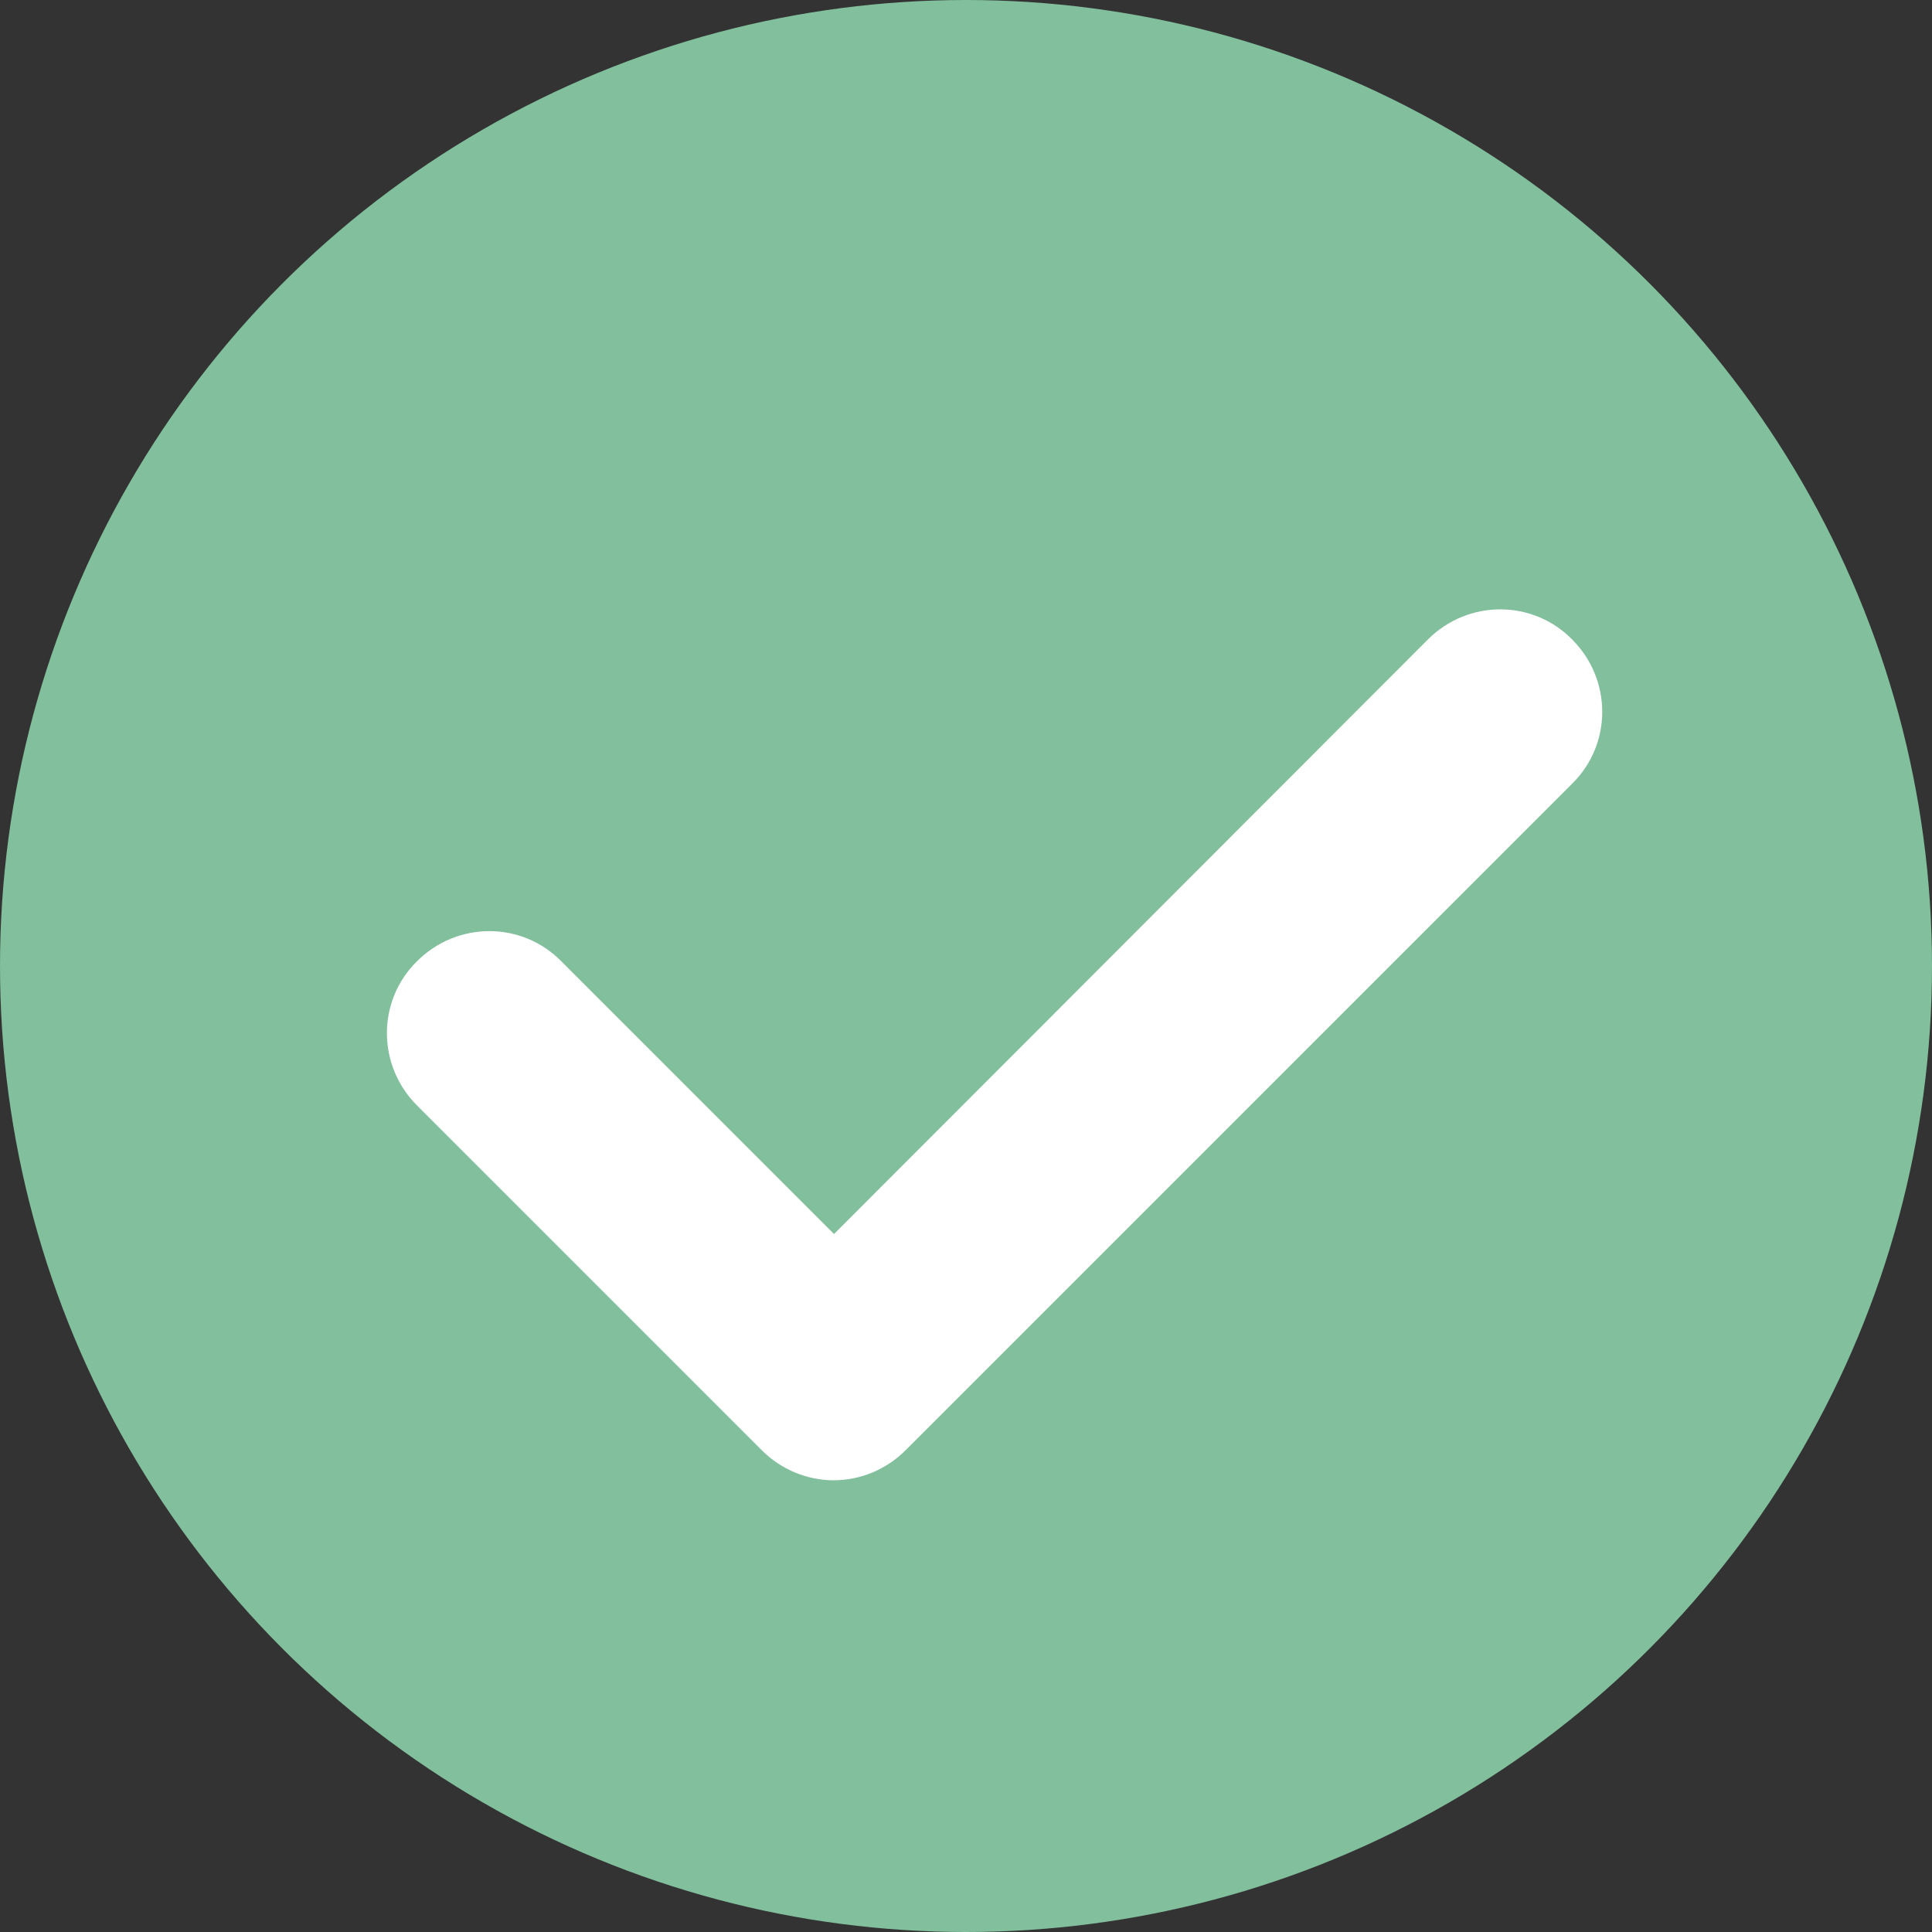
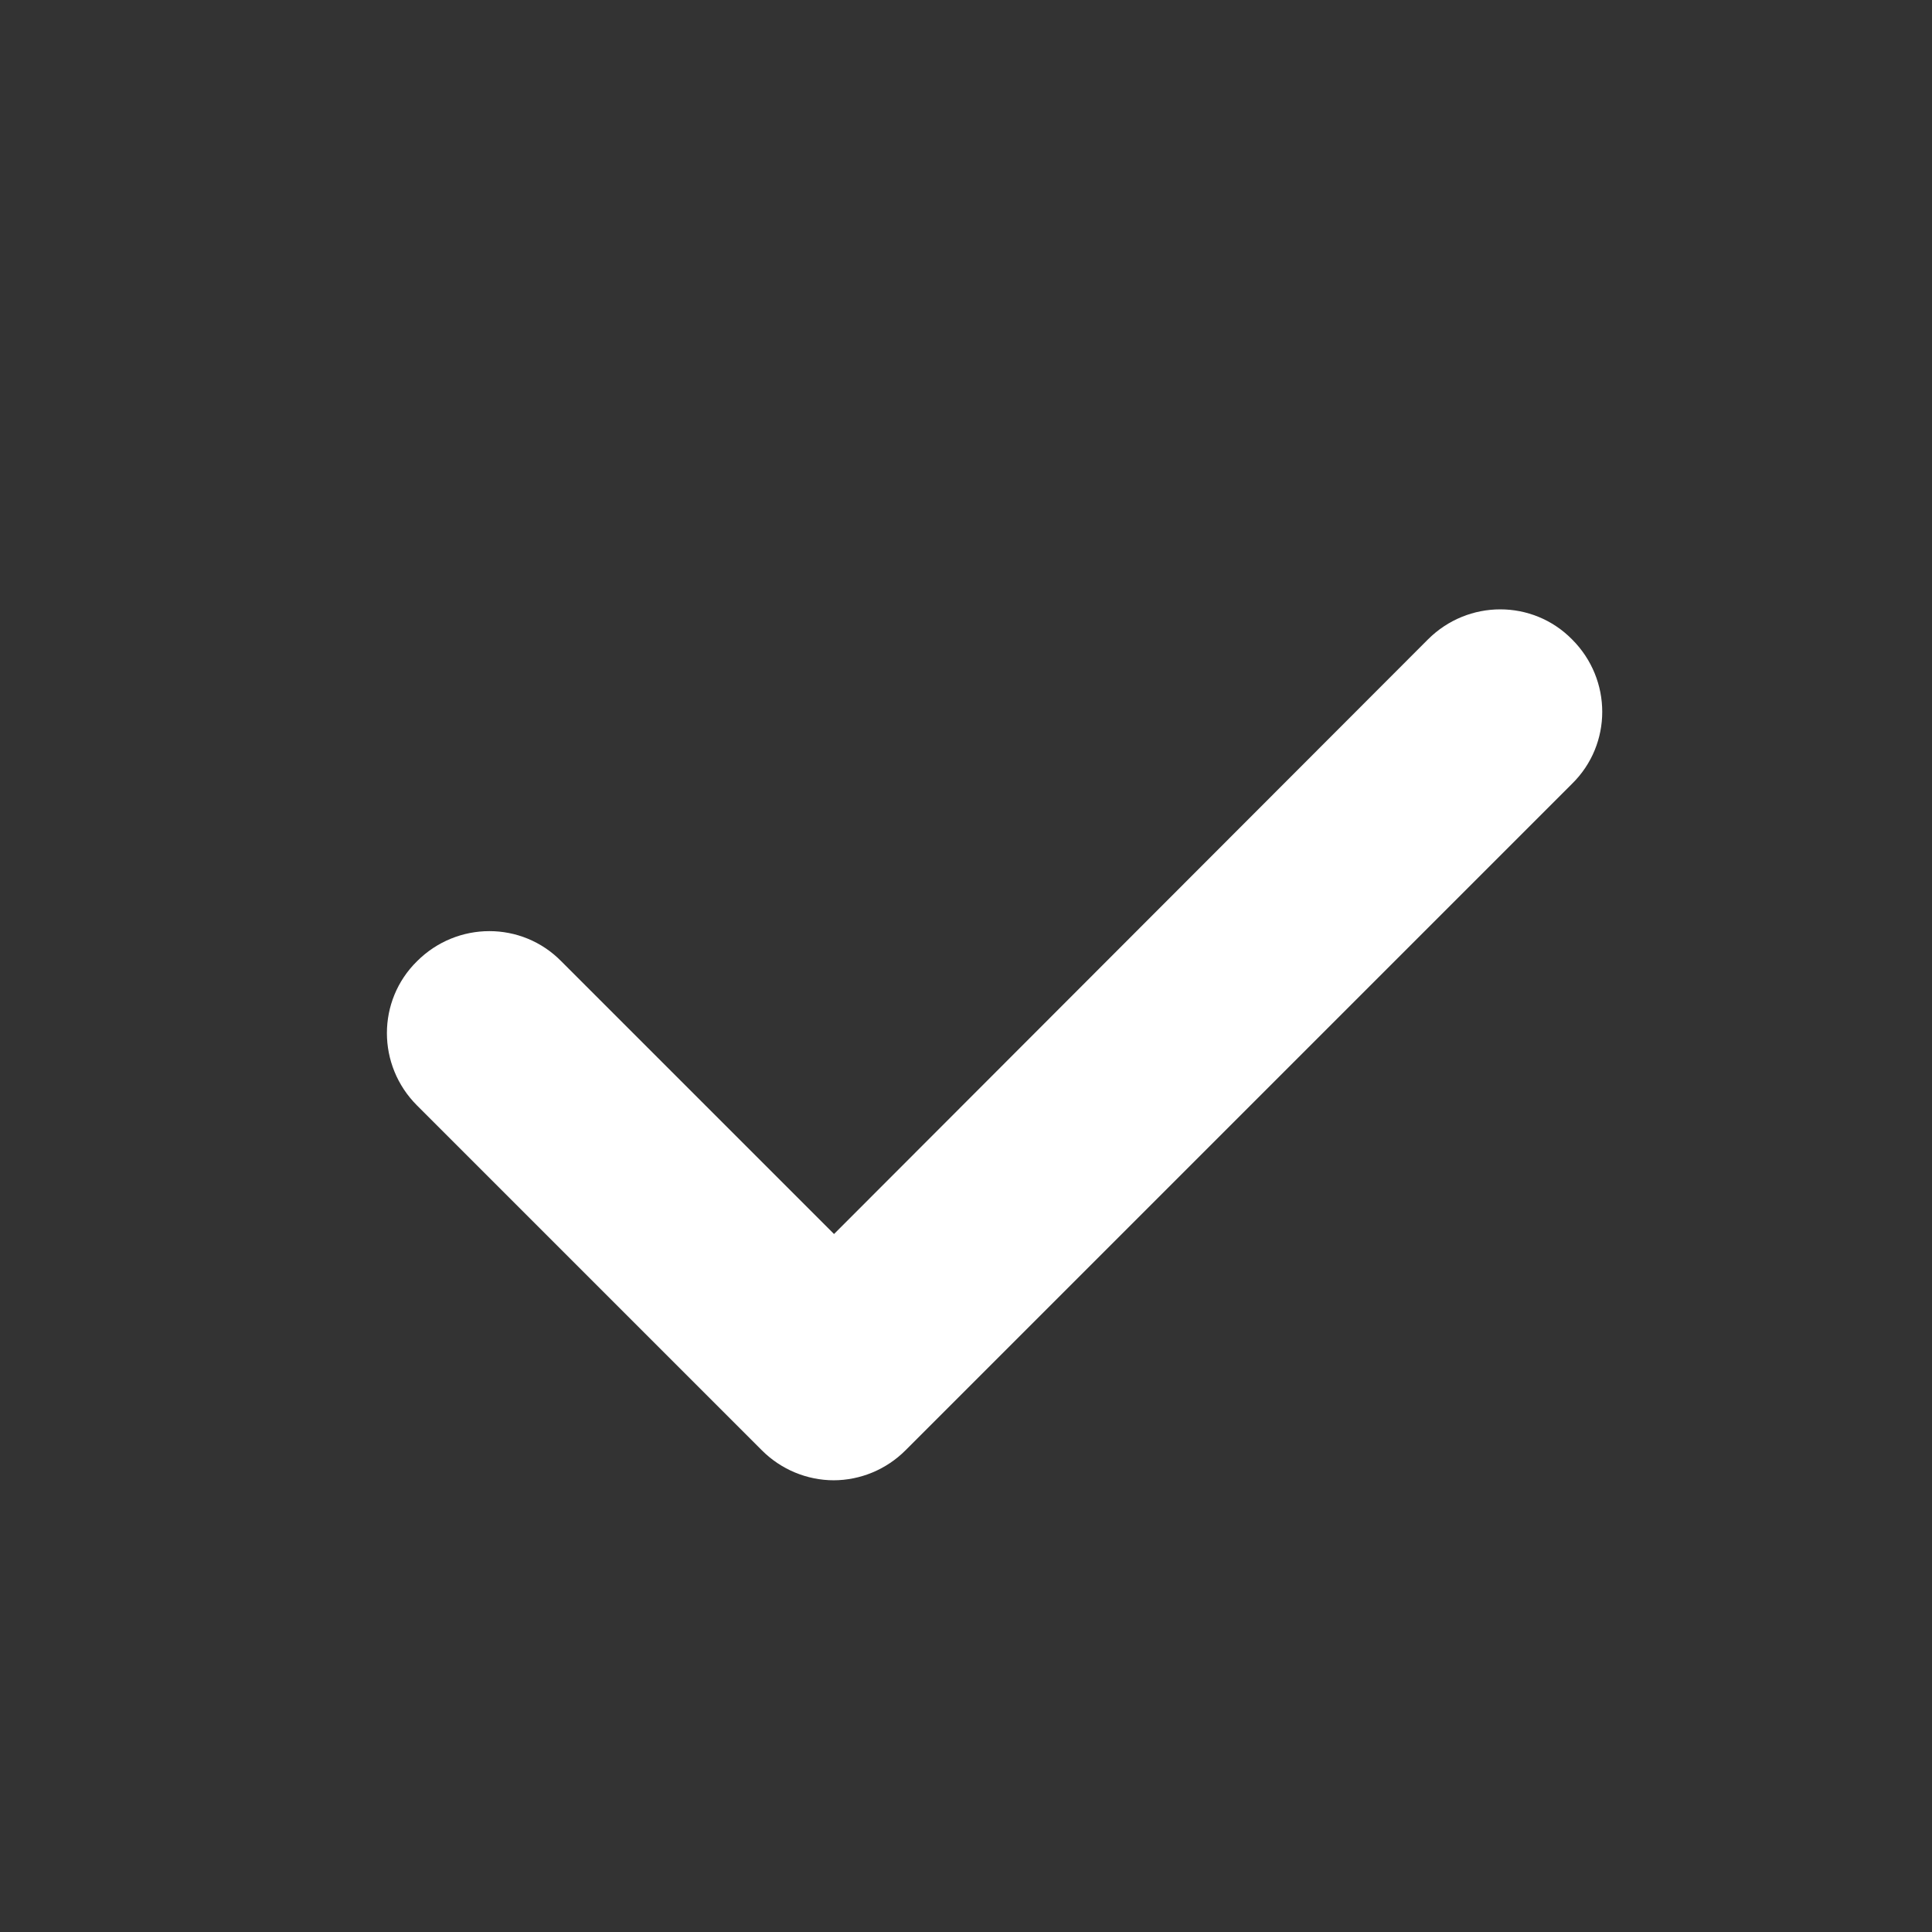
<svg xmlns="http://www.w3.org/2000/svg" id="Layer_1" version="1.1" viewBox="0 0 28.4 28.4">
  <rect x="0" y="0" width="28.4" height="28.4" fill="#333333" stroke="none" />
  <defs>
    <style>
      .st0 {
        fill: #81bf9d;
      }

      .st1 {
        fill: #fff;
      }
    </style>
  </defs>
-   <circle class="st0" cx="14.2" cy="14.2" r="14.2" />
  <path class="st1" d="M12.26,21.76c-.4,0-.78-.16-1.06-.44l-5.07-5.07c-.59-.59-.59-1.54,0-2.12.59-.59,1.54-.59,2.12,0l4.01,4.01,8.73-8.74c.59-.59,1.54-.59,2.12,0,.59.59.59,1.54,0,2.12l-9.8,9.8c-.28.28-.66.44-1.06.44Z" />
</svg>